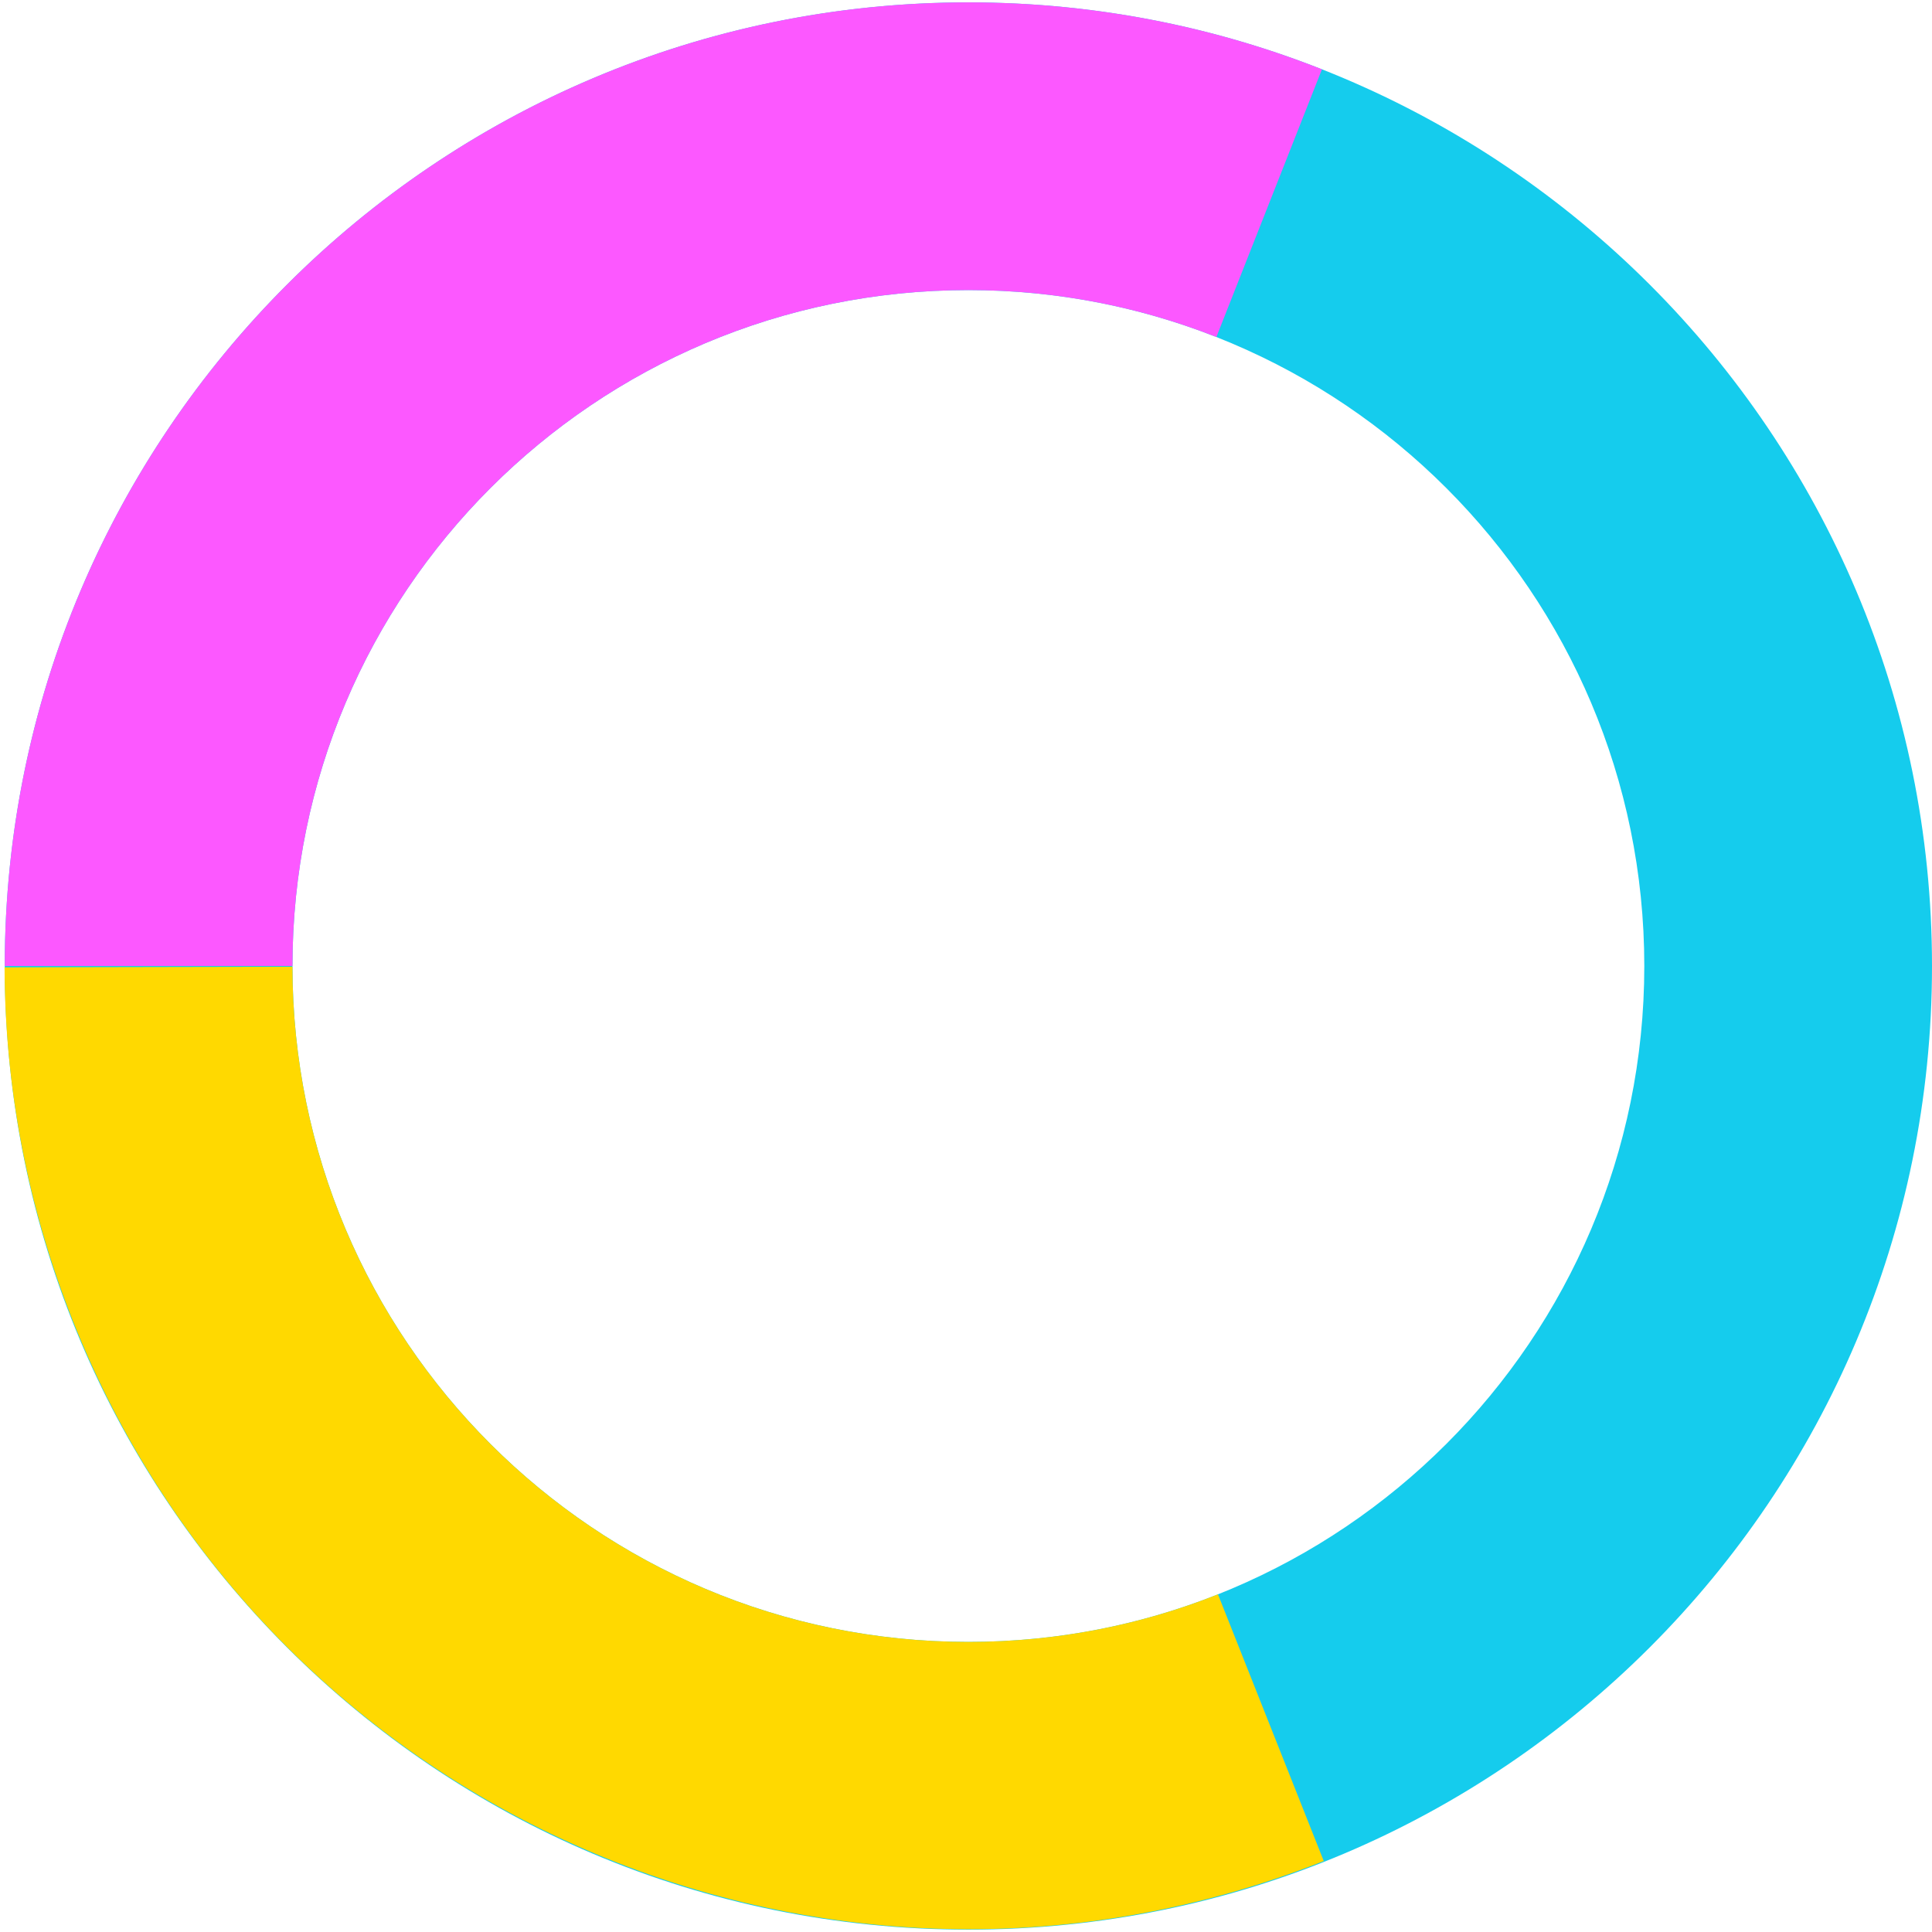
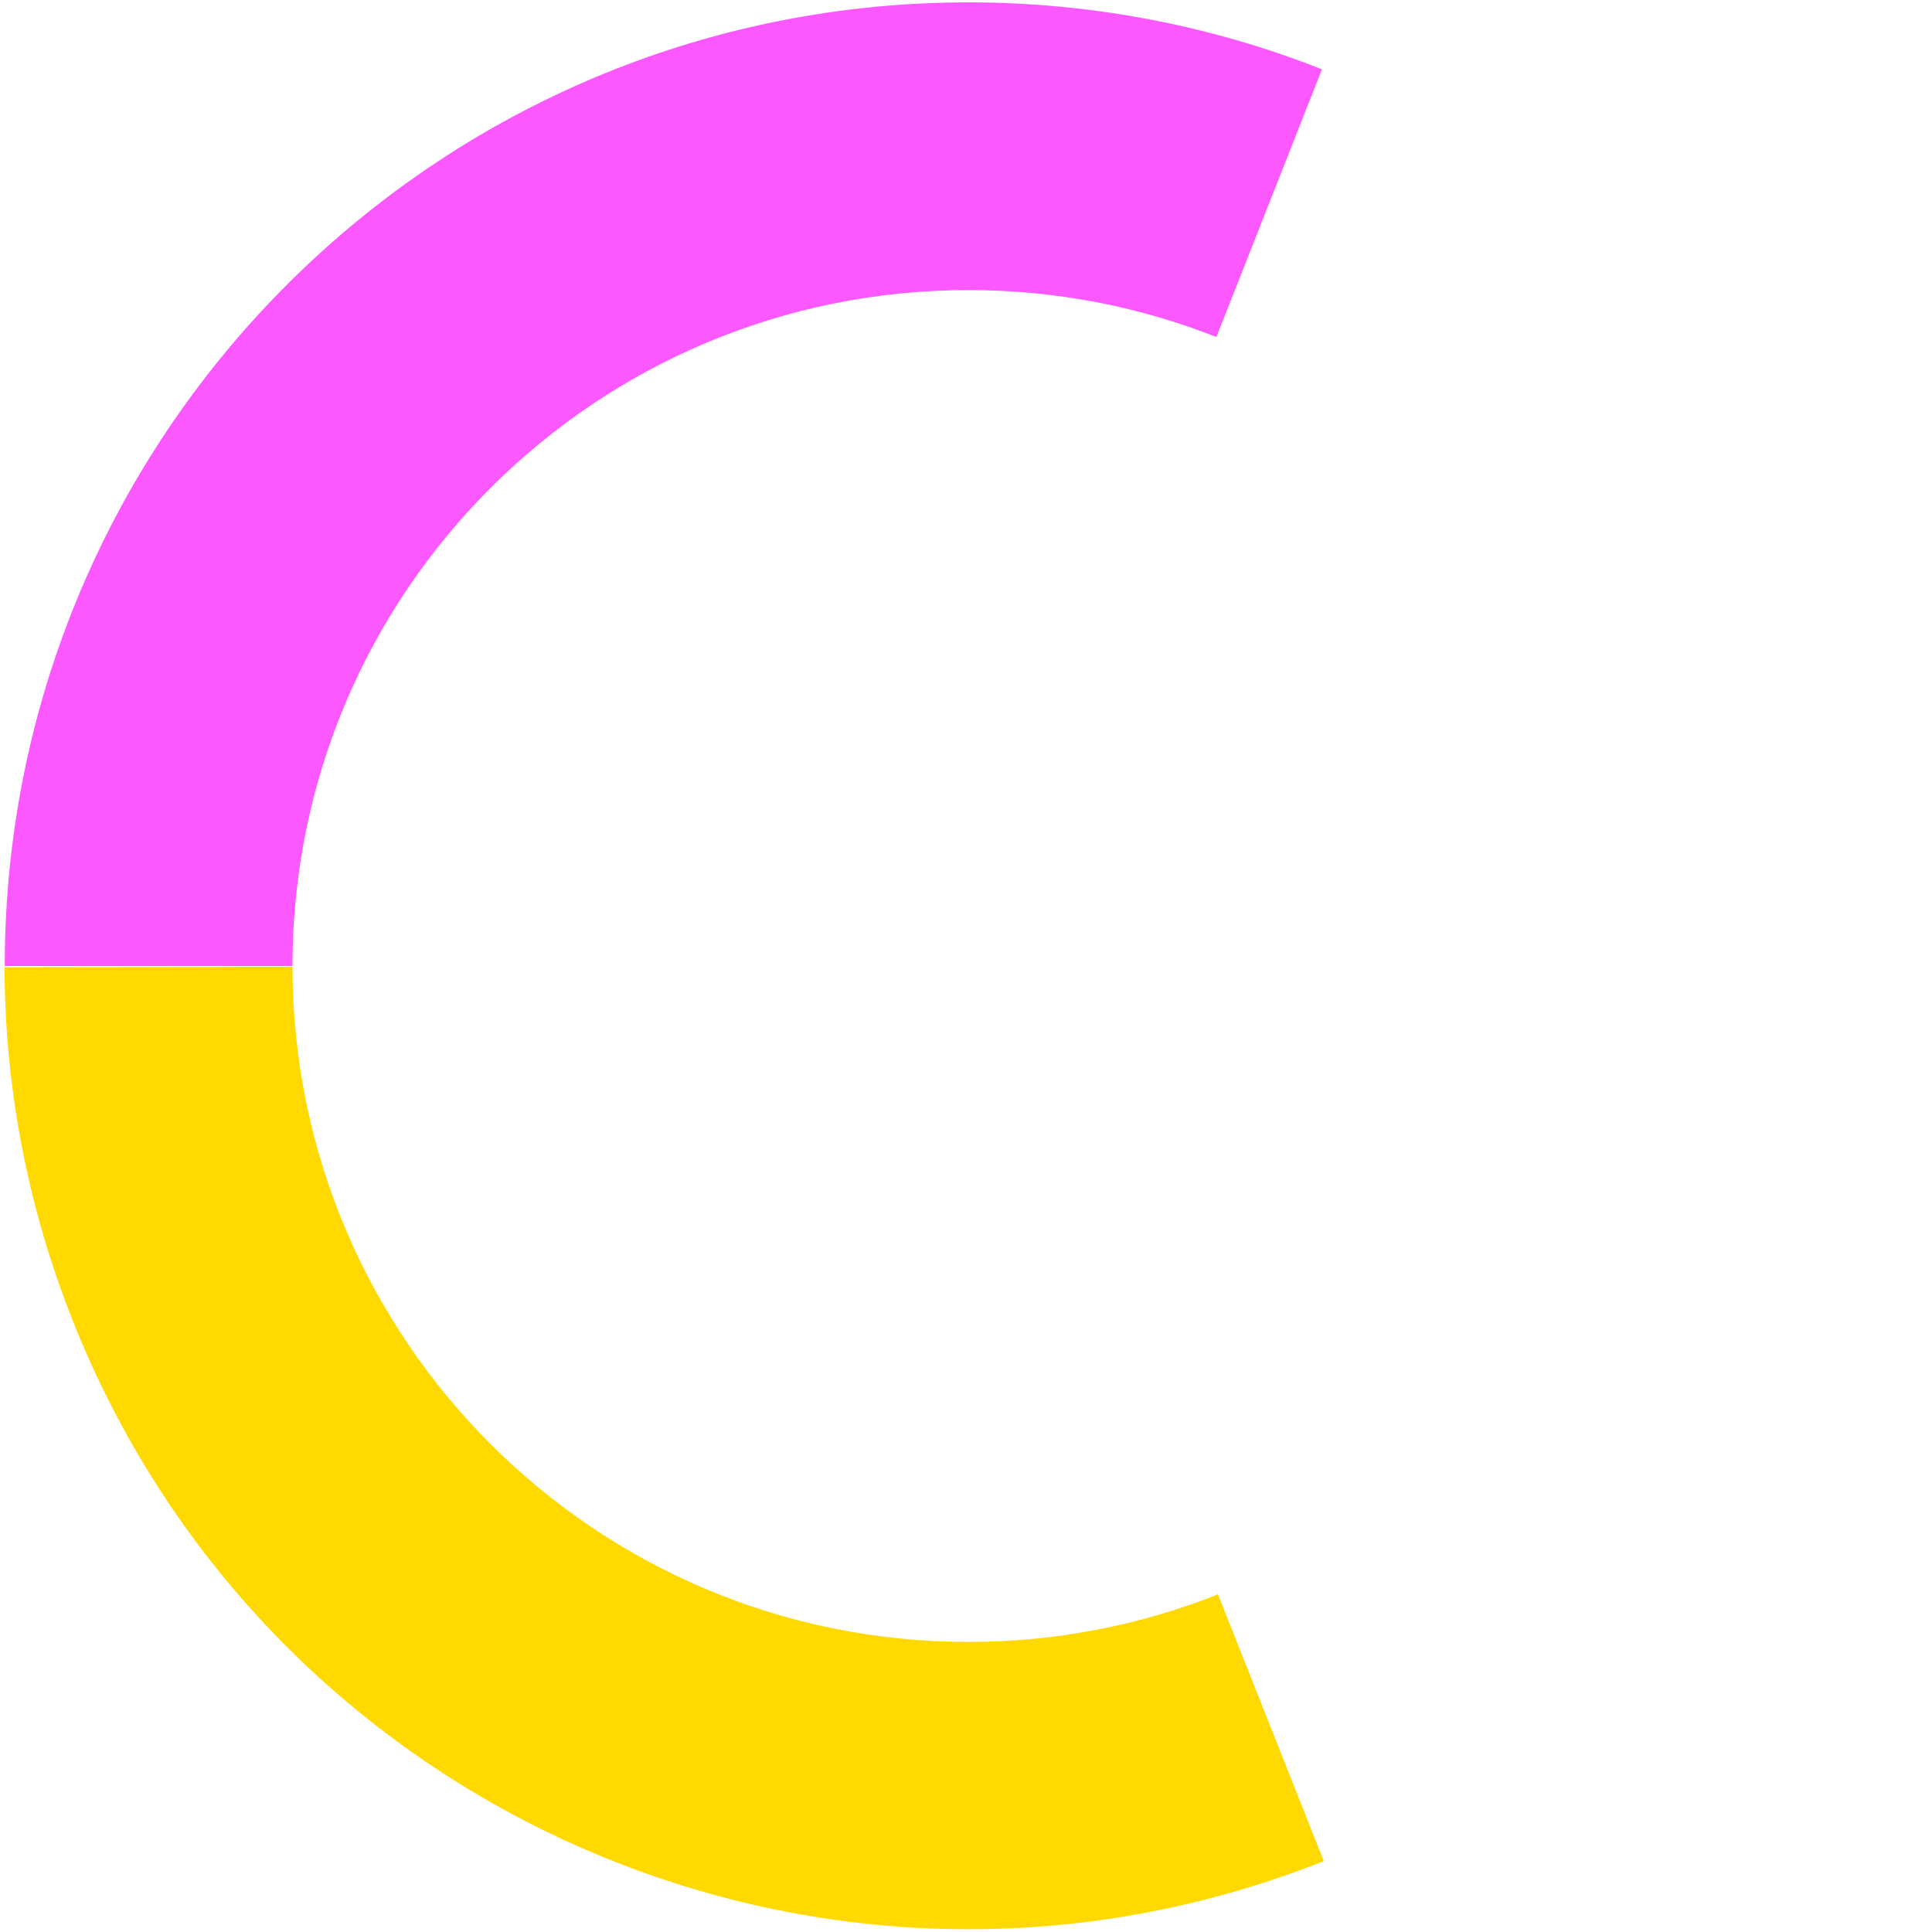
<svg xmlns="http://www.w3.org/2000/svg" width="406" height="406" viewBox="0 0 406 406" fill="none">
-   <path fill-rule="evenodd" clip-rule="evenodd" d="M203.5 405.5C315.338 405.5 406 314.838 406 203C406 91.162 315.338 0.5 203.5 0.5C91.662 0.5 1 91.162 1 203C1 314.838 91.662 405.5 203.5 405.5ZM203.5 345.041C281.947 345.041 345.541 281.447 345.541 203C345.541 124.553 281.947 60.959 203.5 60.959C125.053 60.959 61.459 124.553 61.459 203C61.459 281.447 125.053 345.041 203.5 345.041Z" fill="#15CCED" />
  <path fill-rule="evenodd" clip-rule="evenodd" d="M61.459 203.157L0.962 203.282C1.006 228.012 5.613 253.15 15.285 277.532C35.152 327.616 72.769 365.372 118.045 386.443C166.747 409.107 224.311 412.465 278.184 391.095L255.949 335.044C239.722 341.495 222.025 345.041 203.5 345.041C125.105 345.041 61.544 281.532 61.459 203.157Z" fill="#FFD900" />
  <path fill-rule="evenodd" clip-rule="evenodd" d="M1 203C1 145.043 25.348 92.774 64.372 55.861C100.653 21.544 149.619 0.5 203.5 0.5C229.73 0.5 254.795 5.487 277.799 14.565L255.616 70.824C239.48 64.457 221.899 60.959 203.5 60.959C125.053 60.959 61.459 124.553 61.459 203H1Z" fill="#FC58FF" />
</svg>